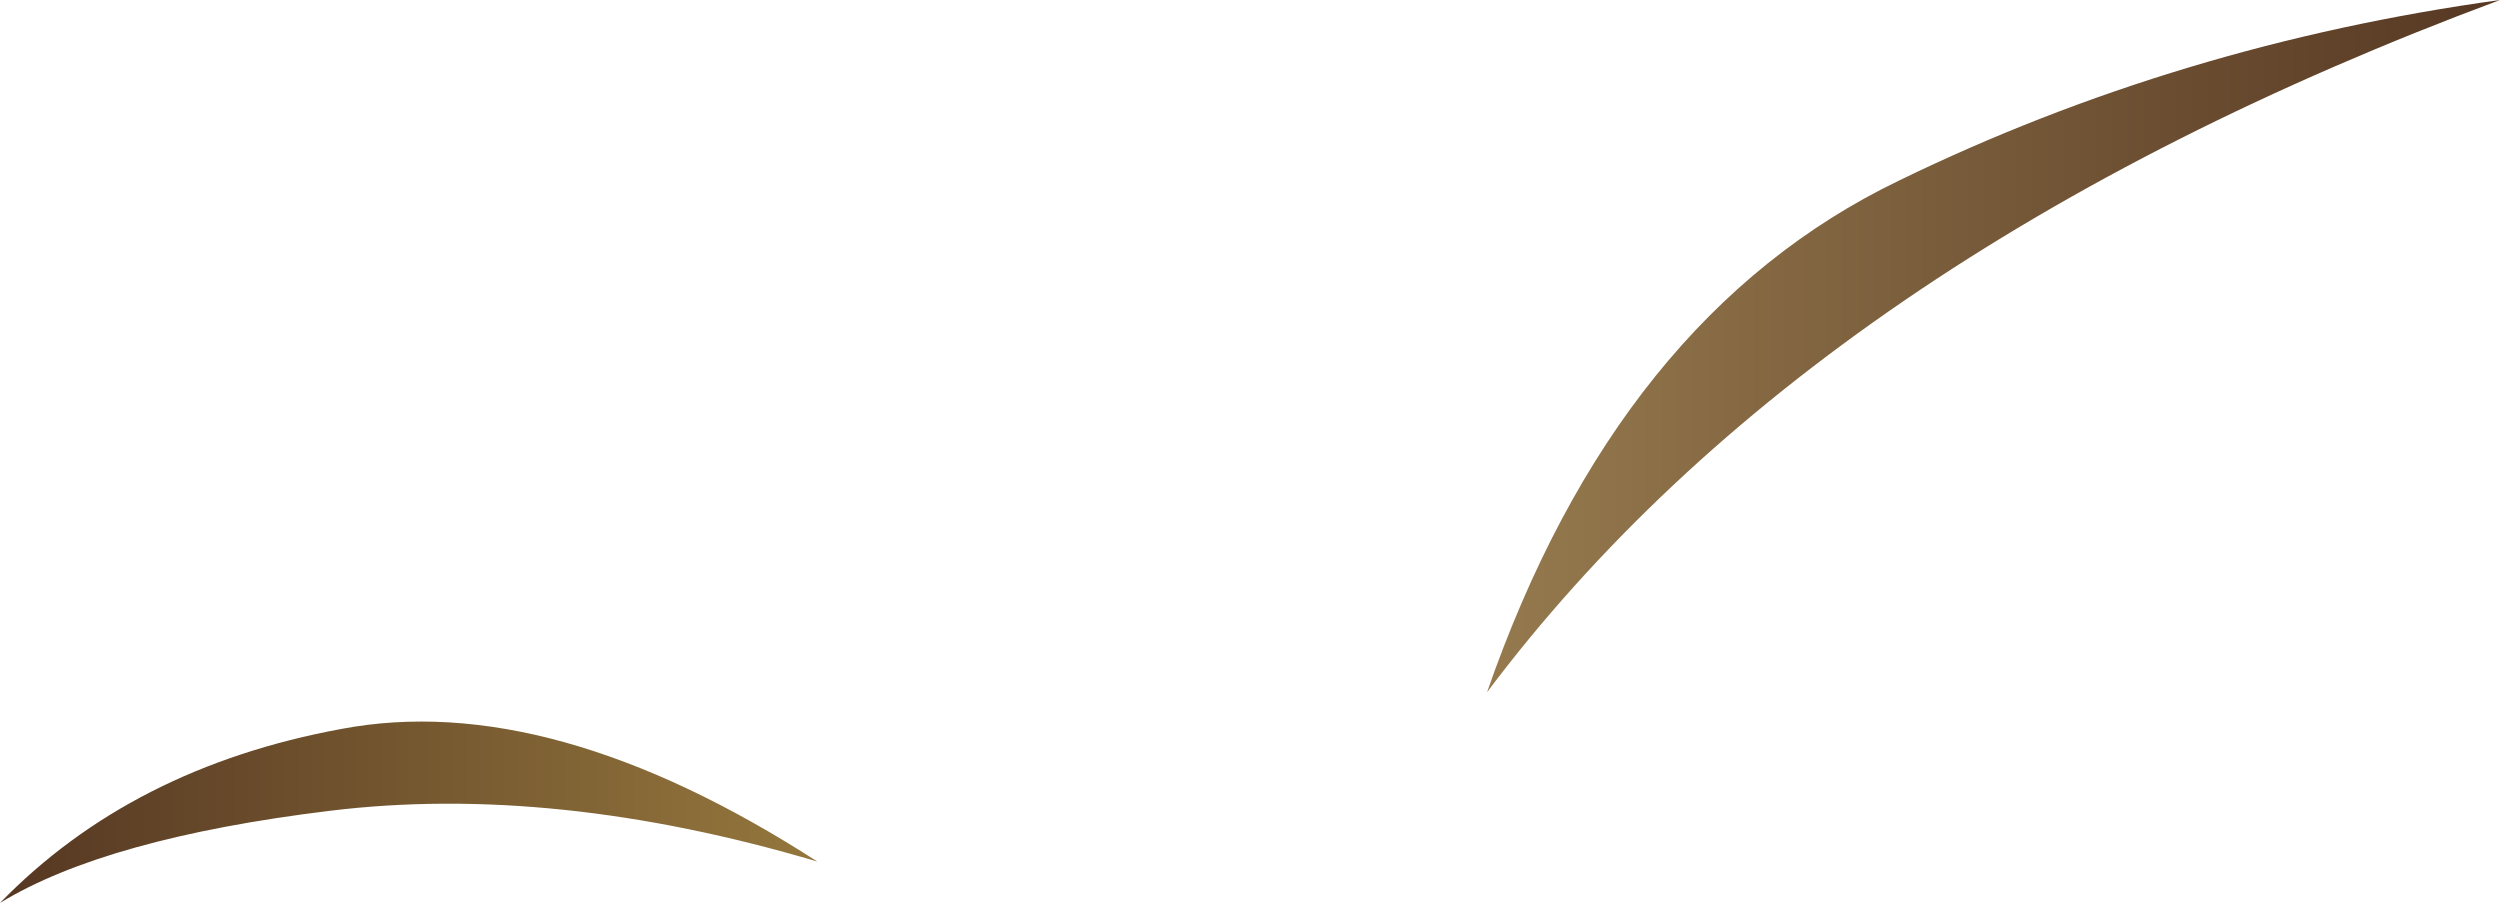
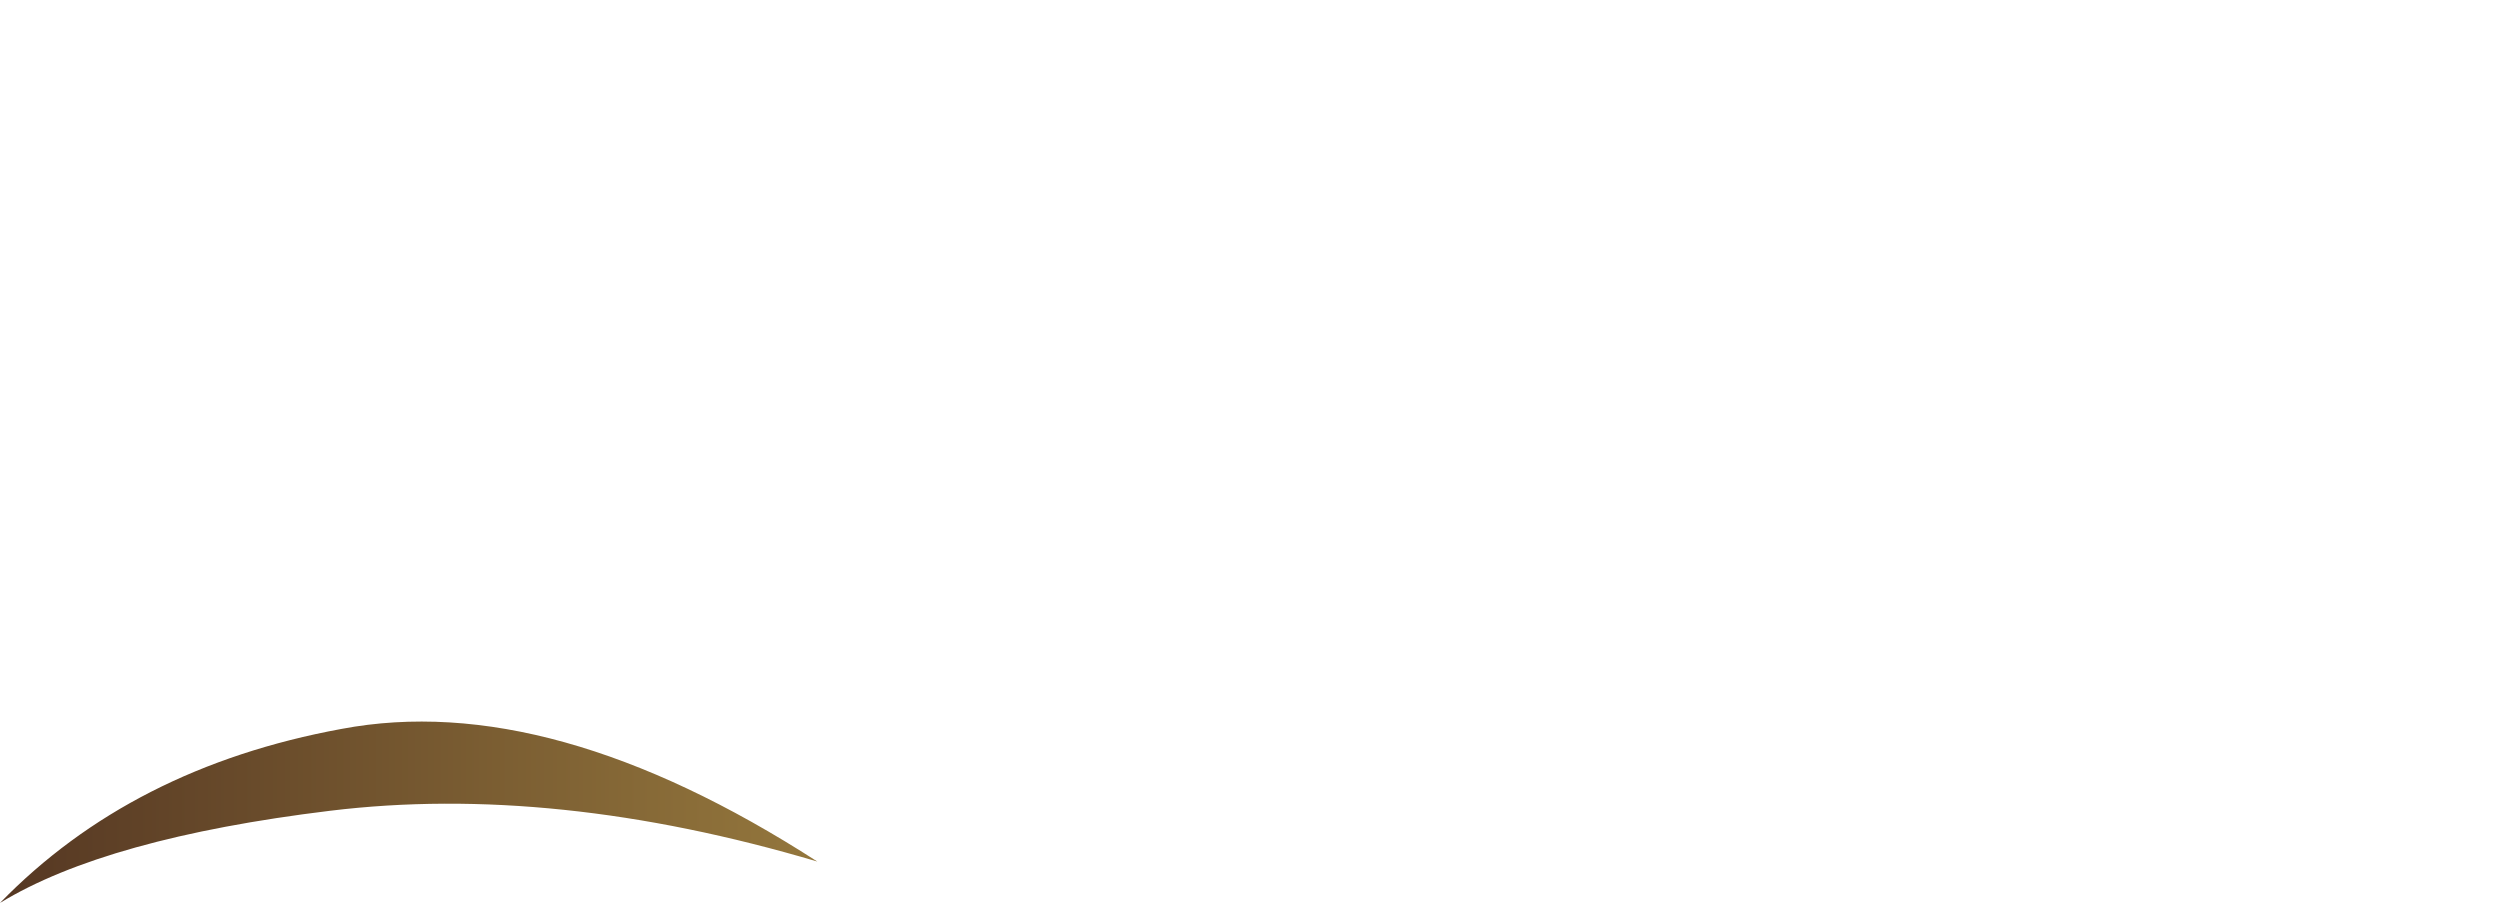
<svg xmlns="http://www.w3.org/2000/svg" height="48.0px" width="132.9px">
  <g transform="matrix(1.0, 0.0, 0.0, 1.0, 0.0, 0.0)">
    <path d="M0.0 48.0 Q7.0 40.8 18.15 38.75 29.25 36.65 43.45 45.8 29.45 41.65 17.55 43.1 5.65 44.55 0.0 48.0" fill="url(#gradient0)" fill-rule="evenodd" stroke="none" />
-     <path d="M100.95 9.6 Q115.85 2.35 132.9 0.0 96.5 13.55 79.05 36.8 86.0 16.8 100.95 9.6" fill="url(#gradient1)" fill-rule="evenodd" stroke="none" />
  </g>
  <defs>
    <linearGradient gradientTransform="matrix(0.026, 0.0, 0.0, 0.006, 21.7, 43.15)" gradientUnits="userSpaceOnUse" id="gradient0" spreadMethod="pad" x1="-819.2" x2="819.2">
      <stop offset="0.0" stop-color="#563823" />
      <stop offset="1.0" stop-color="#93763c" />
    </linearGradient>
    <linearGradient gradientTransform="matrix(0.033, 0.0, 0.0, 0.022, 105.95, 18.4)" gradientUnits="userSpaceOnUse" id="gradient1" spreadMethod="pad" x1="-819.2" x2="819.2">
      <stop offset="0.0" stop-color="#967a4e" />
      <stop offset="1.0" stop-color="#563823" />
    </linearGradient>
  </defs>
</svg>